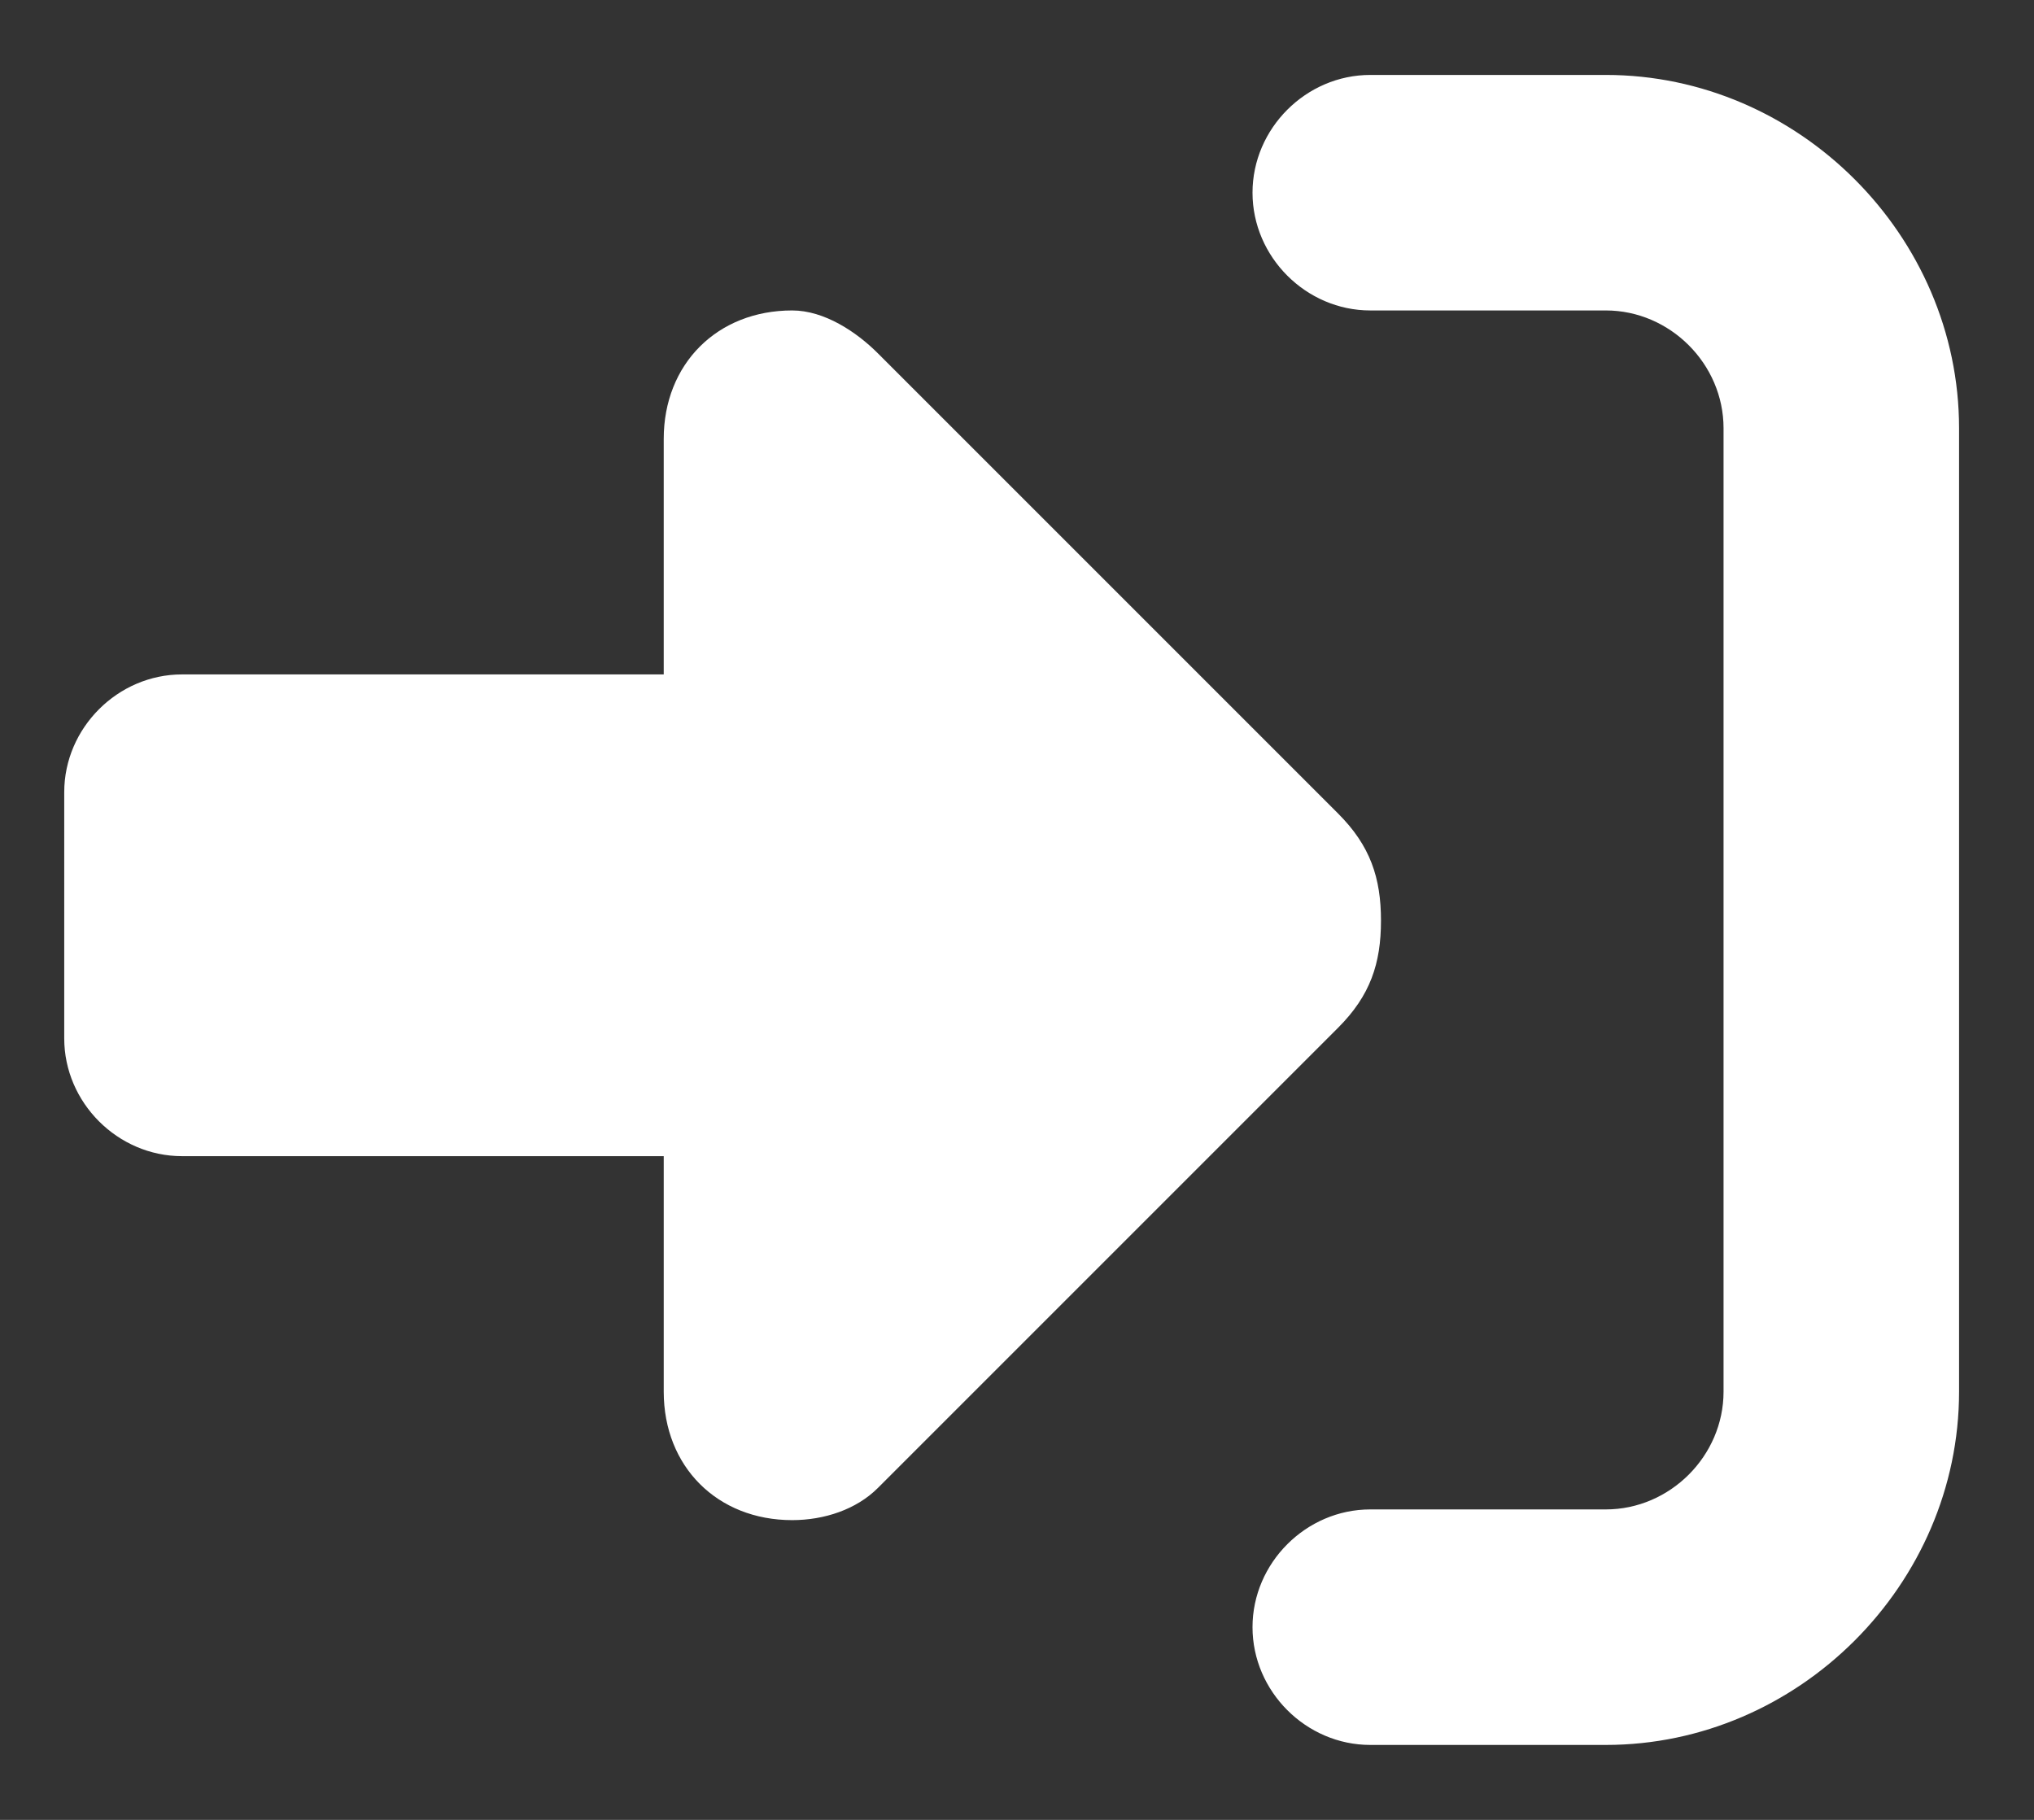
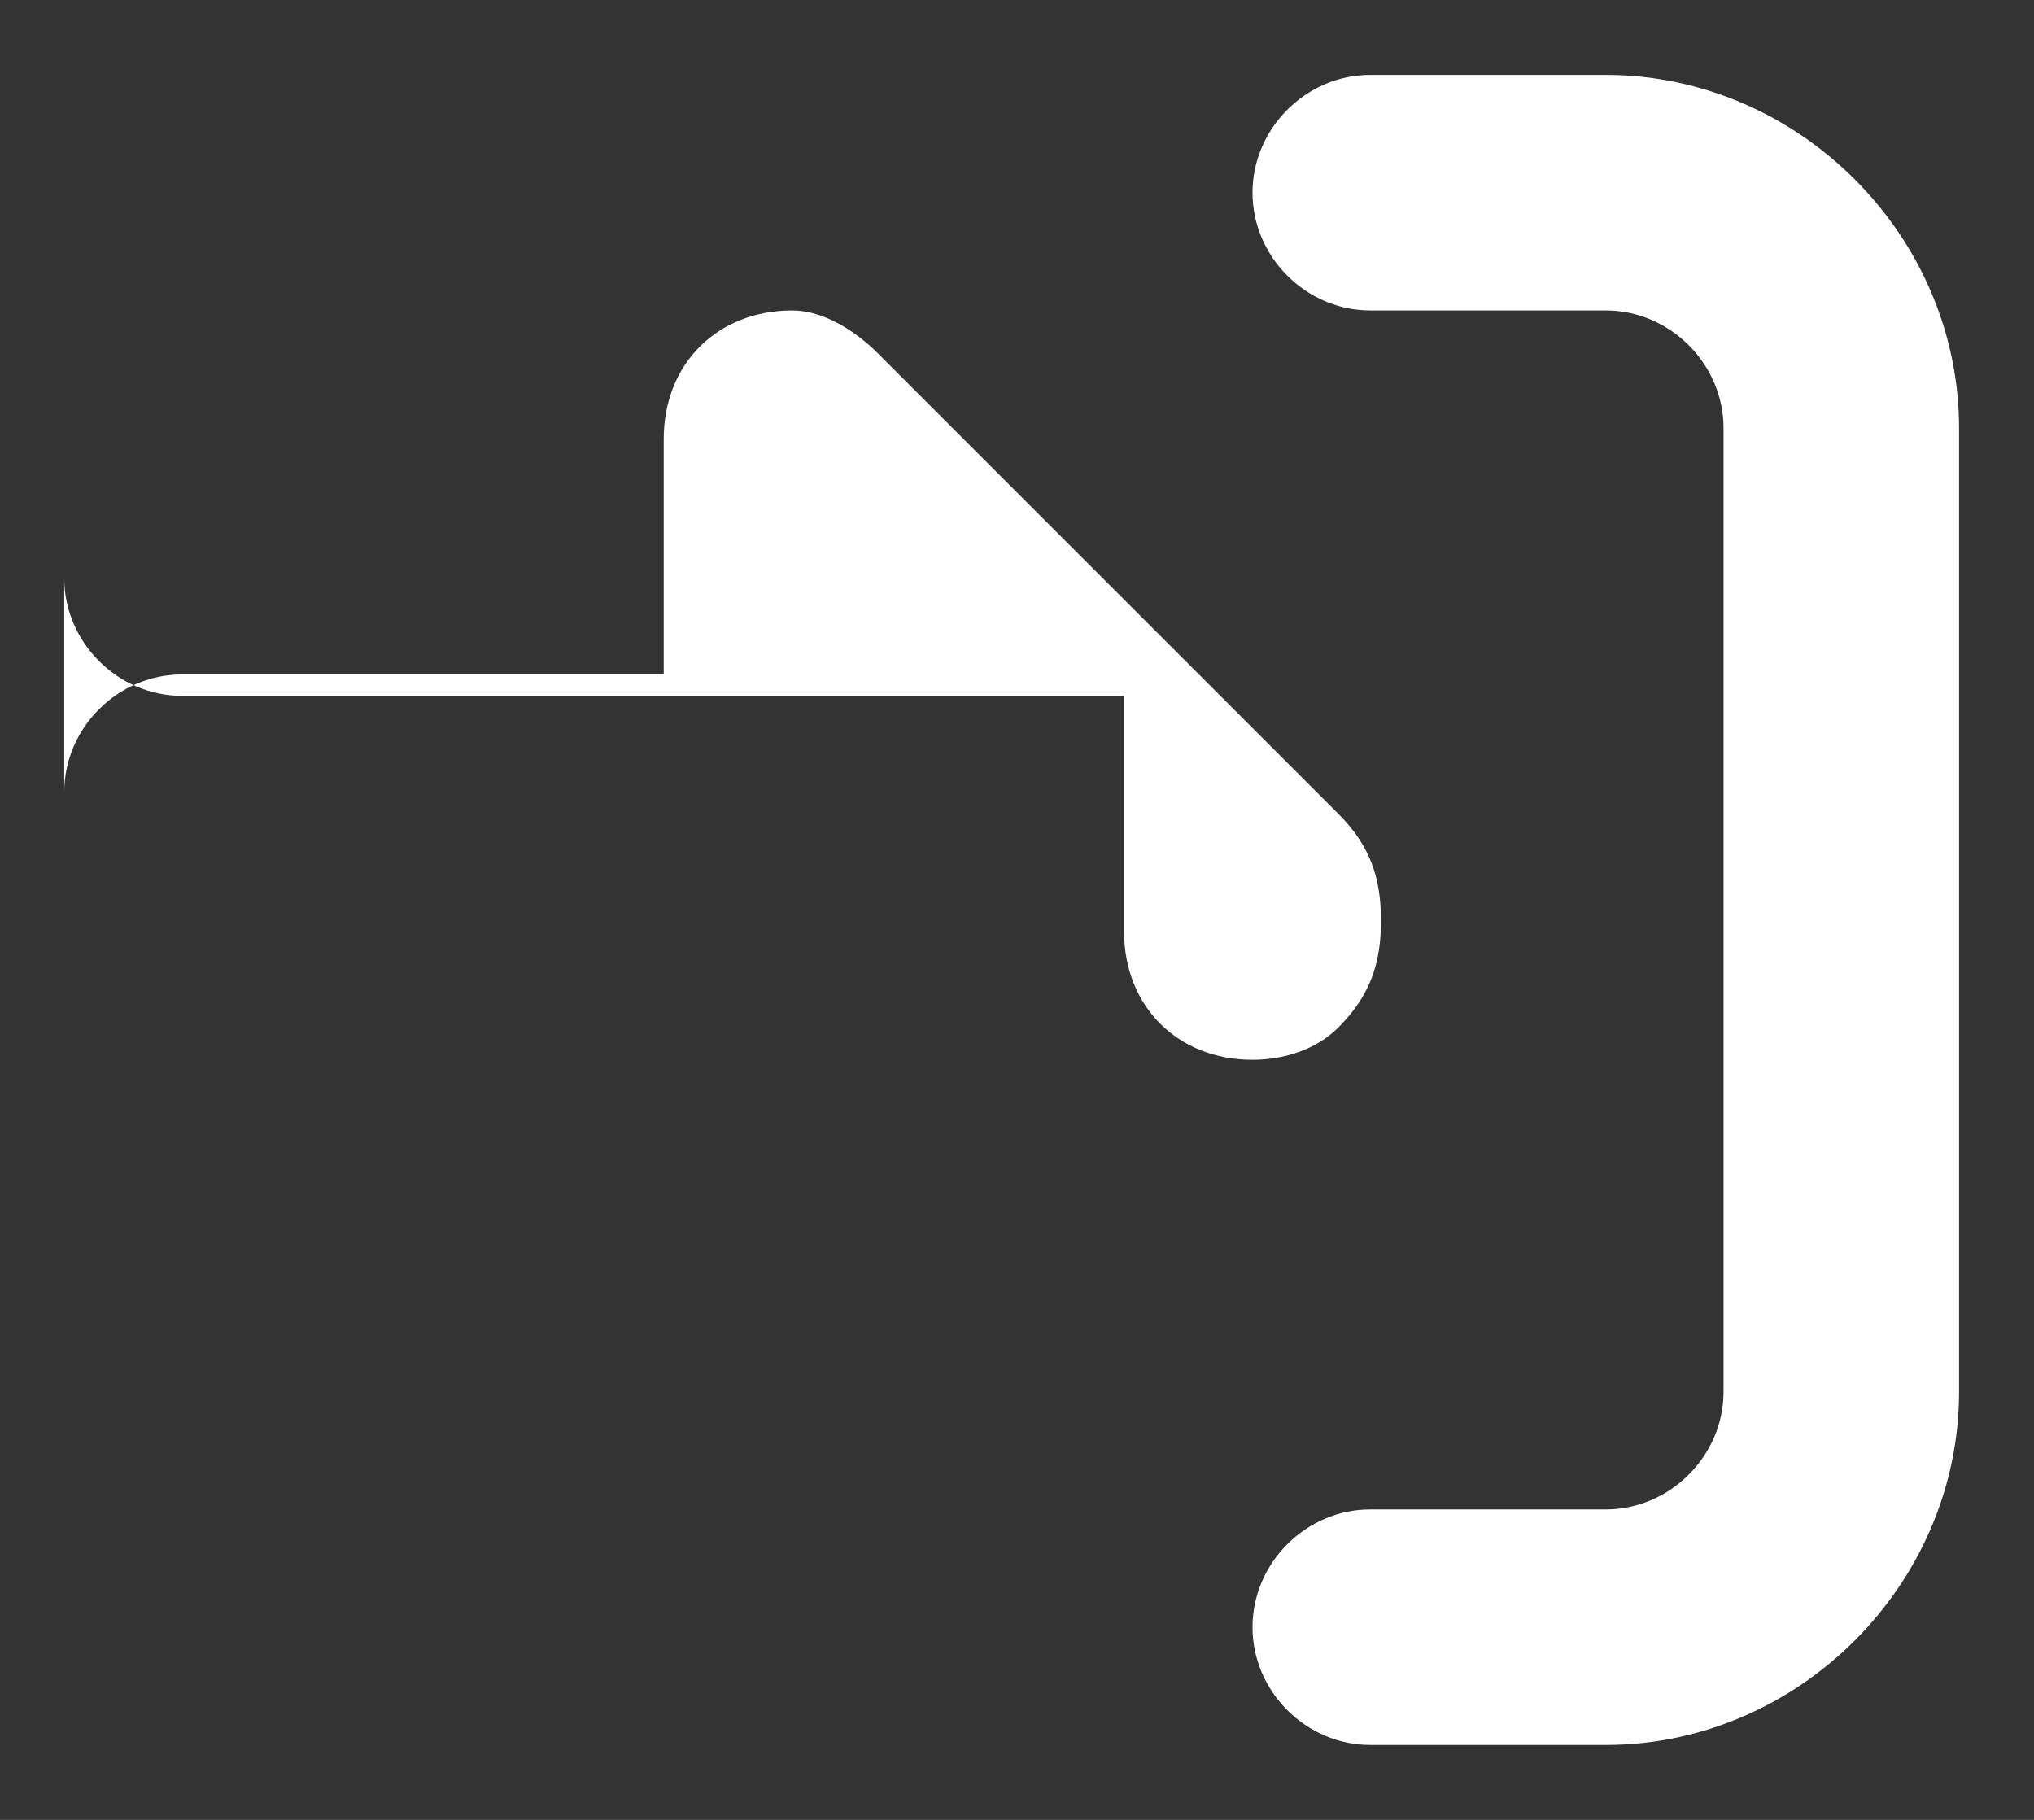
<svg xmlns="http://www.w3.org/2000/svg" width="19" height="17" xml:space="preserve">
  <rect width="100%" height="100%" fill="#333333" stroke="none" />
-   <path fill="#FFF" d="m8.2 3.3 4.3 4.3c.3.3.4.6.4 1s-.1.7-.4 1l-4.3 4.3c-.2.2-.5.3-.8.3-.7 0-1.2-.5-1.2-1.2v-2.2H1.7c-.6 0-1.1-.5-1.1-1.1V7.4c0-.6.5-1.1 1.1-1.1h4.5V4.1c0-.7.5-1.2 1.2-1.2.3 0 .6.2.8.4zm4.6 10.8H15c.6 0 1.1-.5 1.1-1.1V4c0-.6-.5-1.1-1.1-1.1h-2.2c-.6 0-1.1-.5-1.1-1.1S12.2.7 12.8.7H15c1.8 0 3.3 1.5 3.3 3.3v9c0 1.8-1.5 3.3-3.3 3.3h-2.2c-.6 0-1.1-.5-1.1-1.1 0-.6.5-1.1 1.1-1.1z" />
+   <path fill="#FFF" d="m8.2 3.3 4.3 4.3c.3.3.4.6.4 1s-.1.7-.4 1c-.2.2-.5.3-.8.3-.7 0-1.2-.5-1.2-1.2v-2.2H1.7c-.6 0-1.1-.5-1.1-1.1V7.4c0-.6.5-1.1 1.1-1.1h4.5V4.1c0-.7.5-1.2 1.2-1.2.3 0 .6.2.8.4zm4.6 10.8H15c.6 0 1.1-.5 1.1-1.1V4c0-.6-.5-1.1-1.1-1.1h-2.2c-.6 0-1.1-.5-1.1-1.1S12.2.7 12.8.7H15c1.8 0 3.3 1.5 3.3 3.3v9c0 1.8-1.5 3.3-3.3 3.3h-2.2c-.6 0-1.1-.5-1.1-1.1 0-.6.5-1.1 1.1-1.1z" />
</svg>